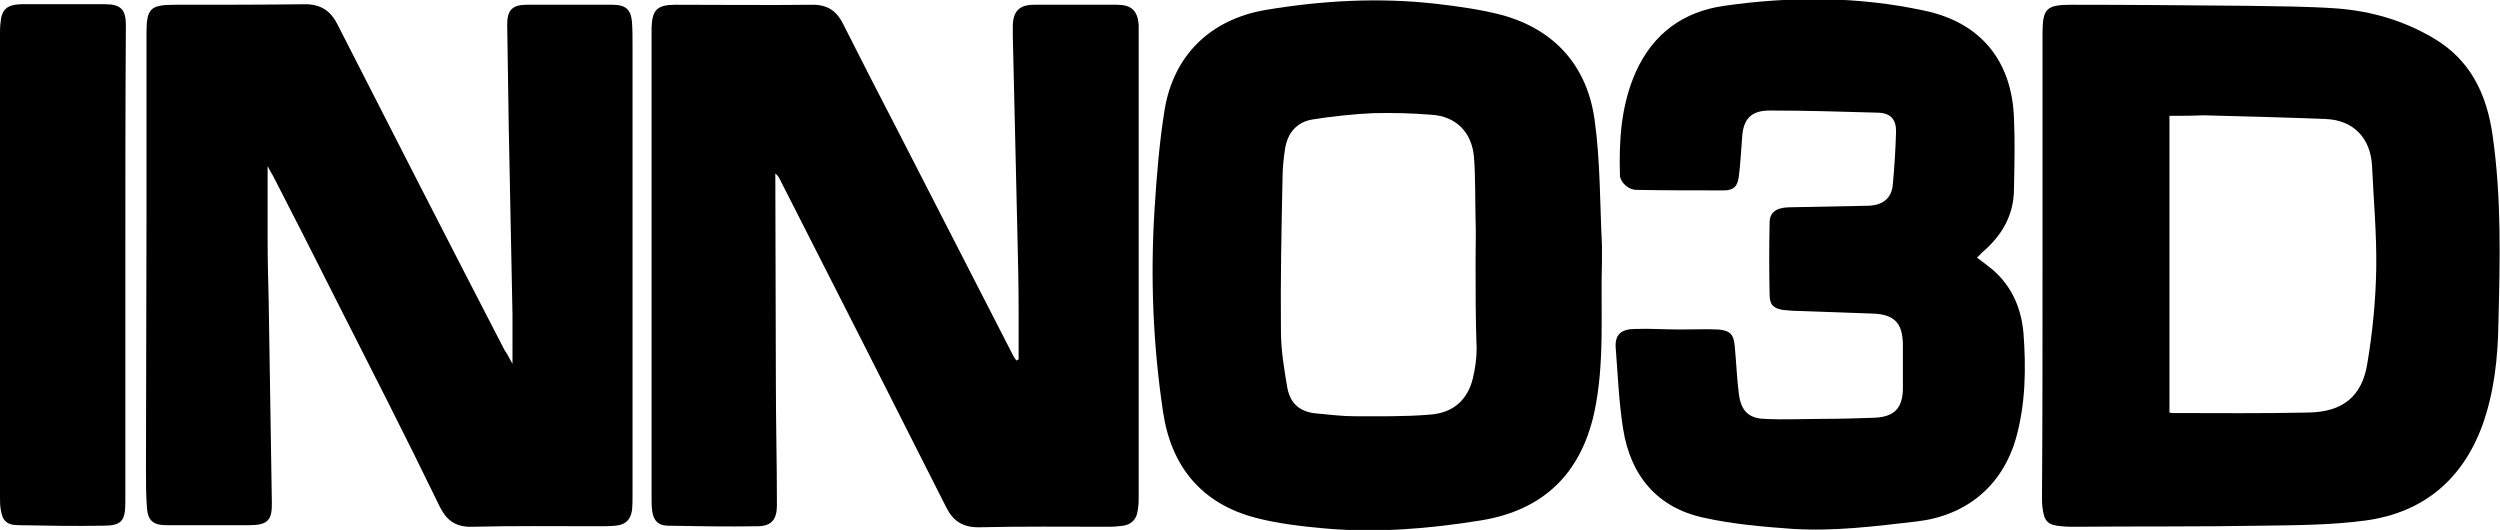
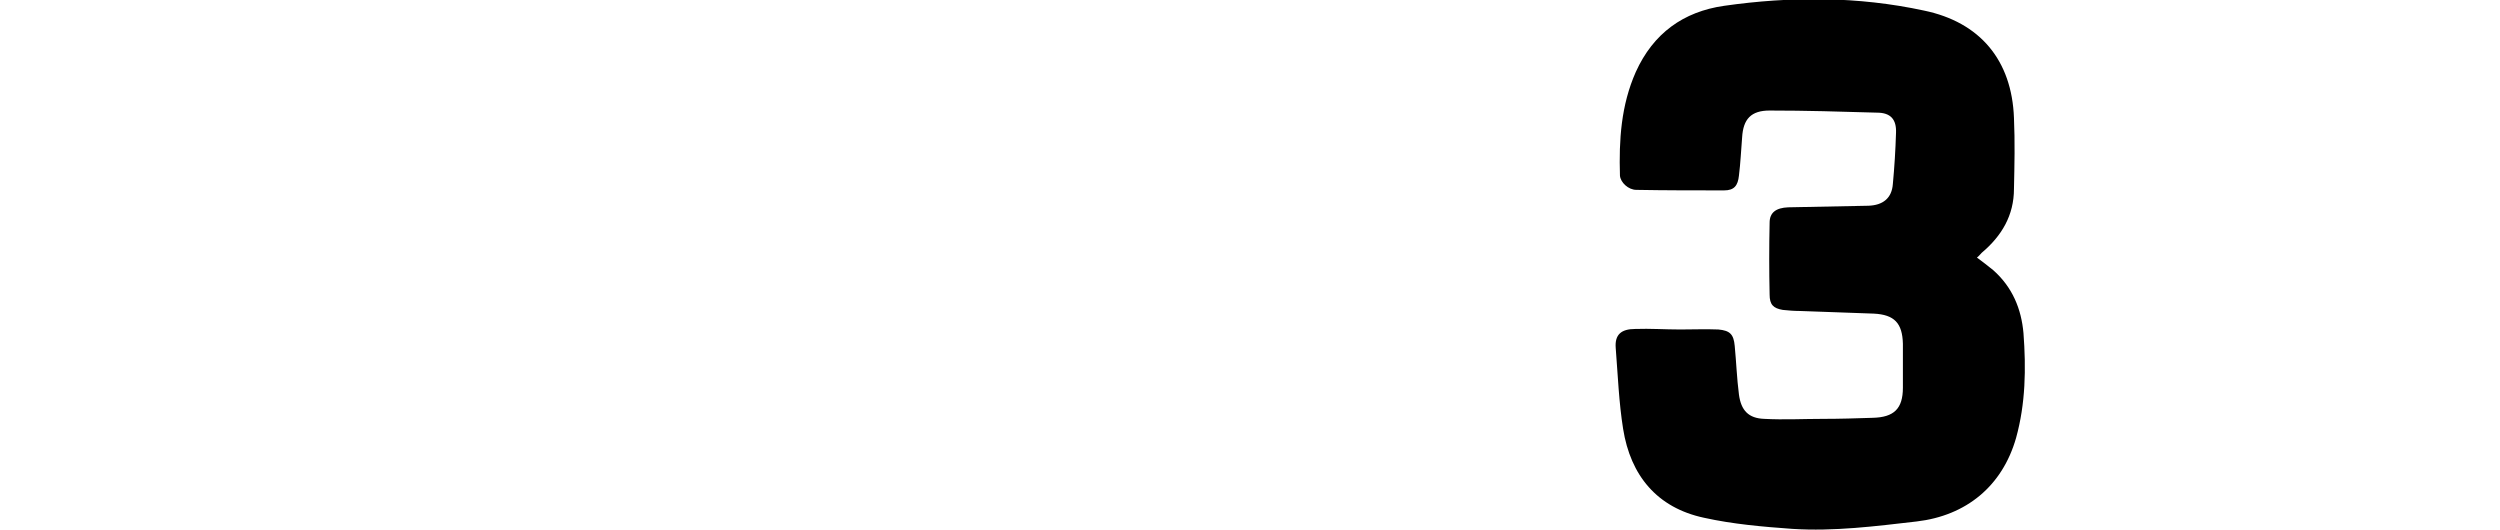
<svg xmlns="http://www.w3.org/2000/svg" version="1.1" id="Layer_1" x="0px" y="0px" viewBox="0 0 472.7 100.2" style="enable-background:new 0 0 472.7 100.2;" xml:space="preserve">
  <g>
-     <path d="M192.6,68c0-3.2,0-6.4,0-9.6c0-4.3-0.1-8.6-0.2-12.9c-0.3-12.9-0.6-25.9-0.9-38.8c0-0.6,0-1.1,0-1.7c0-2.8,1.2-4.1,4-4.1   c5.2,0,10.5,0,15.7,0c2.7,0,3.9,1.1,4.1,3.8c0,0.5,0,0.9,0,1.4c0,29.4,0,58.8,0,88.3c0,0.9-0.1,1.9-0.3,2.7   c-0.3,1.3-1.3,2.1-2.6,2.3c-0.9,0.1-1.7,0.2-2.6,0.2c-8.3,0-16.5-0.1-24.8,0.1c-3,0-4.8-1.2-6.1-3.8   c-10.4-20.6-20.9-41.3-31.4-61.9c-0.2-0.4-0.4-0.8-0.9-1.2c0,0.3,0,0.6,0,0.9c0,12.7,0.1,25.5,0.1,38.2c0,7.9,0.2,15.7,0.2,23.6   c0,2.7-1,4-3.7,4c-5.6,0.1-11.3,0-16.9-0.1c-1.8,0-2.8-1-3-2.9c-0.1-0.8-0.1-1.6-0.1-2.5c0-29.3,0-58.5,0-87.8c0-0.3,0-0.6,0-0.9   c0.1-3.4,1-4.4,4.5-4.4c8.7,0,17.4,0.1,26,0c2.8,0,4.5,1.2,5.7,3.6c3.5,6.9,7,13.8,10.6,20.7c7.2,14,14.3,27.9,21.5,41.9   c0.2,0.4,0.4,0.7,0.7,1.1C192.3,68,192.4,68,192.6,68z" />
-     <path d="M96.9,68.8c0-3.4,0-6.4,0-9.4c-0.2-11.7-0.5-23.4-0.7-35.1c-0.1-6.6-0.2-13.1-0.3-19.7c0-2.7,1-3.7,3.7-3.7   c5.4,0,10.8,0,16.2,0c2.5,0,3.5,0.9,3.7,3.3c0.1,1.5,0.1,3,0.1,4.5c0,28.2,0,56.4,0,84.6c0,1.1,0,2.2-0.1,3.2   c-0.3,1.8-1.2,2.7-3.1,2.9c-1.1,0.1-2.3,0.1-3.4,0.1c-7.9,0-15.8-0.1-23.7,0.1c-3,0.1-4.8-1.1-6.1-3.7C76.7,82.5,69.9,69.2,63.2,56   c-3.8-7.6-7.7-15.2-11.6-22.8c-0.3-0.5-0.6-1-1-1.8c0,4.8,0,9.3,0,13.8c0,3.8,0.1,7.7,0.2,11.5c0.2,12.7,0.4,25.5,0.6,38.2   c0.1,3.5-0.8,4.4-4.3,4.4c-5.2,0-10.5,0-15.7,0c-2.3,0-3.4-0.8-3.6-3.1c-0.2-2.4-0.2-4.9-0.2-7.4c0-15.9,0.1-31.8,0.1-47.7   c0-11.6,0-23.2,0-34.8c0-4.7,0.7-5.4,5.4-5.4c8.2,0,16.4,0,24.6-0.1c2.9,0,4.8,1.2,6.1,3.8c10.5,20.6,21,41.1,31.6,61.6   C95.9,66.9,96.3,67.7,96.9,68.8z" />
-     <path d="M386.2,50.1c0-14.6,0-29.2,0-43.7c0-4.8,0.7-5.5,5.5-5.5c11.1,0,22.3,0.1,33.4,0.2c5.6,0.1,11.2,0.1,16.8,0.5   c6.5,0.5,12.6,2.3,18.2,5.6c7,4.1,10.1,10.6,11.2,18.4c1.7,11.8,1.4,23.7,1.1,35.5c-0.1,6.6-0.8,13.2-3.1,19.5   c-3.8,10.2-11.2,16.3-21.9,17.8c-6.6,0.9-13.3,0.9-19.9,1c-11.7,0.2-23.4,0.1-35.1,0.2c-0.9,0-1.7,0-2.6-0.1   c-2.6-0.2-3.3-0.9-3.6-3.5c-0.1-0.7-0.1-1.3-0.1-2C386.2,79.3,386.2,64.7,386.2,50.1z M410.2,21.9c0,18.9,0,37.5,0,56.1   c0.3,0.1,0.5,0.1,0.7,0.1c8.5,0,17,0.1,25.6-0.1c6.4-0.1,10.1-3,11.1-9.2c1-5.9,1.6-12,1.7-18c0.1-6.5-0.5-13-0.8-19.5   c-0.3-5.2-3.5-8.6-8.8-8.8c-7.7-0.3-15.4-0.5-23.1-0.7C414.5,21.9,412.4,21.9,410.2,21.9z" />
-     <path d="M302.9,49.2c-0.3,9.7,0.6,19.4-1.5,29c-2.6,11.5-9.7,18.3-21.4,20.2c-9.9,1.6-19.8,2.4-29.7,1.5c-4.3-0.4-8.7-0.9-12.9-2   c-10.3-2.7-16-9.8-17.5-20.1c-1.9-12.7-2.4-25.4-1.6-38.2c0.4-6.3,0.9-12.6,1.9-18.8c1.7-10.4,8.7-17.1,19-18.9   c10.7-1.8,21.4-2.4,32.2-1.2c4.3,0.5,8.7,1.1,12.8,2.2c9.9,2.8,15.9,9.7,17.3,19.7c1.1,7.8,1,15.8,1.4,23.8   C302.9,47.3,302.9,48.2,302.9,49.2z M279,49.4C279,49.4,279,49.4,279,49.4c0-2.6,0.1-5.2,0-7.9c-0.1-3.9,0-7.9-0.3-11.8   c-0.4-4.7-3.4-7.7-8-8c-3.7-0.3-7.5-0.4-11.2-0.3c-3.8,0.2-7.7,0.6-11.4,1.2c-2.9,0.5-4.6,2.5-5.1,5.4c-0.3,1.9-0.5,3.9-0.5,5.8   c-0.2,9.6-0.4,19.2-0.3,28.8c0,3.6,0.6,7.1,1.2,10.7c0.6,3.2,2.6,4.7,5.8,4.9c2.3,0.2,4.5,0.5,6.8,0.5c4.8,0,9.5,0.1,14.3-0.3   c4.5-0.3,7.2-2.8,8.2-6.9c0.4-1.8,0.7-3.6,0.7-5.5C279,60.5,279,55,279,49.4z" />
    <path d="M373.8,48.7c1.1,0.8,2.1,1.6,3.1,2.4c3.6,3.2,5.3,7.3,5.7,11.9c0.5,6.7,0.4,13.3-1.4,19.8c-2.6,9.1-9.4,14.7-18.8,15.8   c-7.8,0.9-15.6,1.9-23.5,1.4c-5.6-0.4-11.3-0.9-16.7-2.1c-8.9-1.9-13.9-8-15.3-16.8c-0.8-5-1-10.2-1.4-15.3c-0.2-2.5,1-3.6,3.7-3.6   c2.8-0.1,5.6,0.1,8.5,0.1c2.4,0,4.8-0.1,7.2,0c2.2,0.2,2.9,0.9,3.1,3.1c0.3,3.1,0.4,6.1,0.8,9.2c0.4,3,1.8,4.5,4.8,4.6   c3.7,0.2,7.4,0,11.1,0c3.1,0,6.3-0.1,9.4-0.2c4-0.1,5.7-1.7,5.7-5.7c0-2.8,0-5.5,0-8.3c-0.1-3.9-1.6-5.5-5.5-5.7   c-4.7-0.2-9.3-0.3-14-0.5c-1.1,0-2.2-0.1-3.2-0.2c-1.8-0.3-2.5-1-2.5-2.9c-0.1-4.5-0.1-9,0-13.6c0-1.9,1.2-2.8,3.5-2.9   c5.1-0.1,10.2-0.2,15.2-0.3c2.7-0.1,4.4-1.4,4.6-4.1c0.3-3.2,0.5-6.4,0.6-9.7c0.1-2.5-1-3.8-3.6-3.8c-6.8-0.2-13.5-0.4-20.3-0.4   c-3.5,0-5,1.6-5.2,5.1c-0.2,2.4-0.3,4.8-0.6,7.2c-0.2,1.9-0.9,2.8-2.8,2.8c-5.5,0-11.1,0-16.6-0.1c-1.5,0-3-1.4-3.1-2.7   c-0.2-6.7,0.2-13.3,3-19.6c3.3-7.3,9-11.4,16.7-12.5c12.6-1.8,25.3-1.8,37.8,0.9c10.6,2.2,16.6,9.4,17,20.3c0.2,4.5,0.1,8.9,0,13.4   c0,5-2.3,8.9-6.1,12.1C374.4,48.1,374.2,48.4,373.8,48.7z" />
-     <path d="M23.7,50.2c0,14.9,0,29.8,0,44.7c0,3.6-0.7,4.5-4.2,4.5c-5.3,0.1-10.7,0-16-0.1c-2.3,0-3.1-0.9-3.4-3.2   C0,95.4,0,94.6,0,93.8C0,64.8,0,35.7,0,6.6c0-0.8,0-1.5,0.1-2.3c0.2-2.5,1.2-3.4,3.8-3.5c5.3,0,10.7,0,16,0c2.9,0,3.9,1,3.9,3.9   C23.7,19.9,23.7,35.1,23.7,50.2z" />
  </g>
</svg>